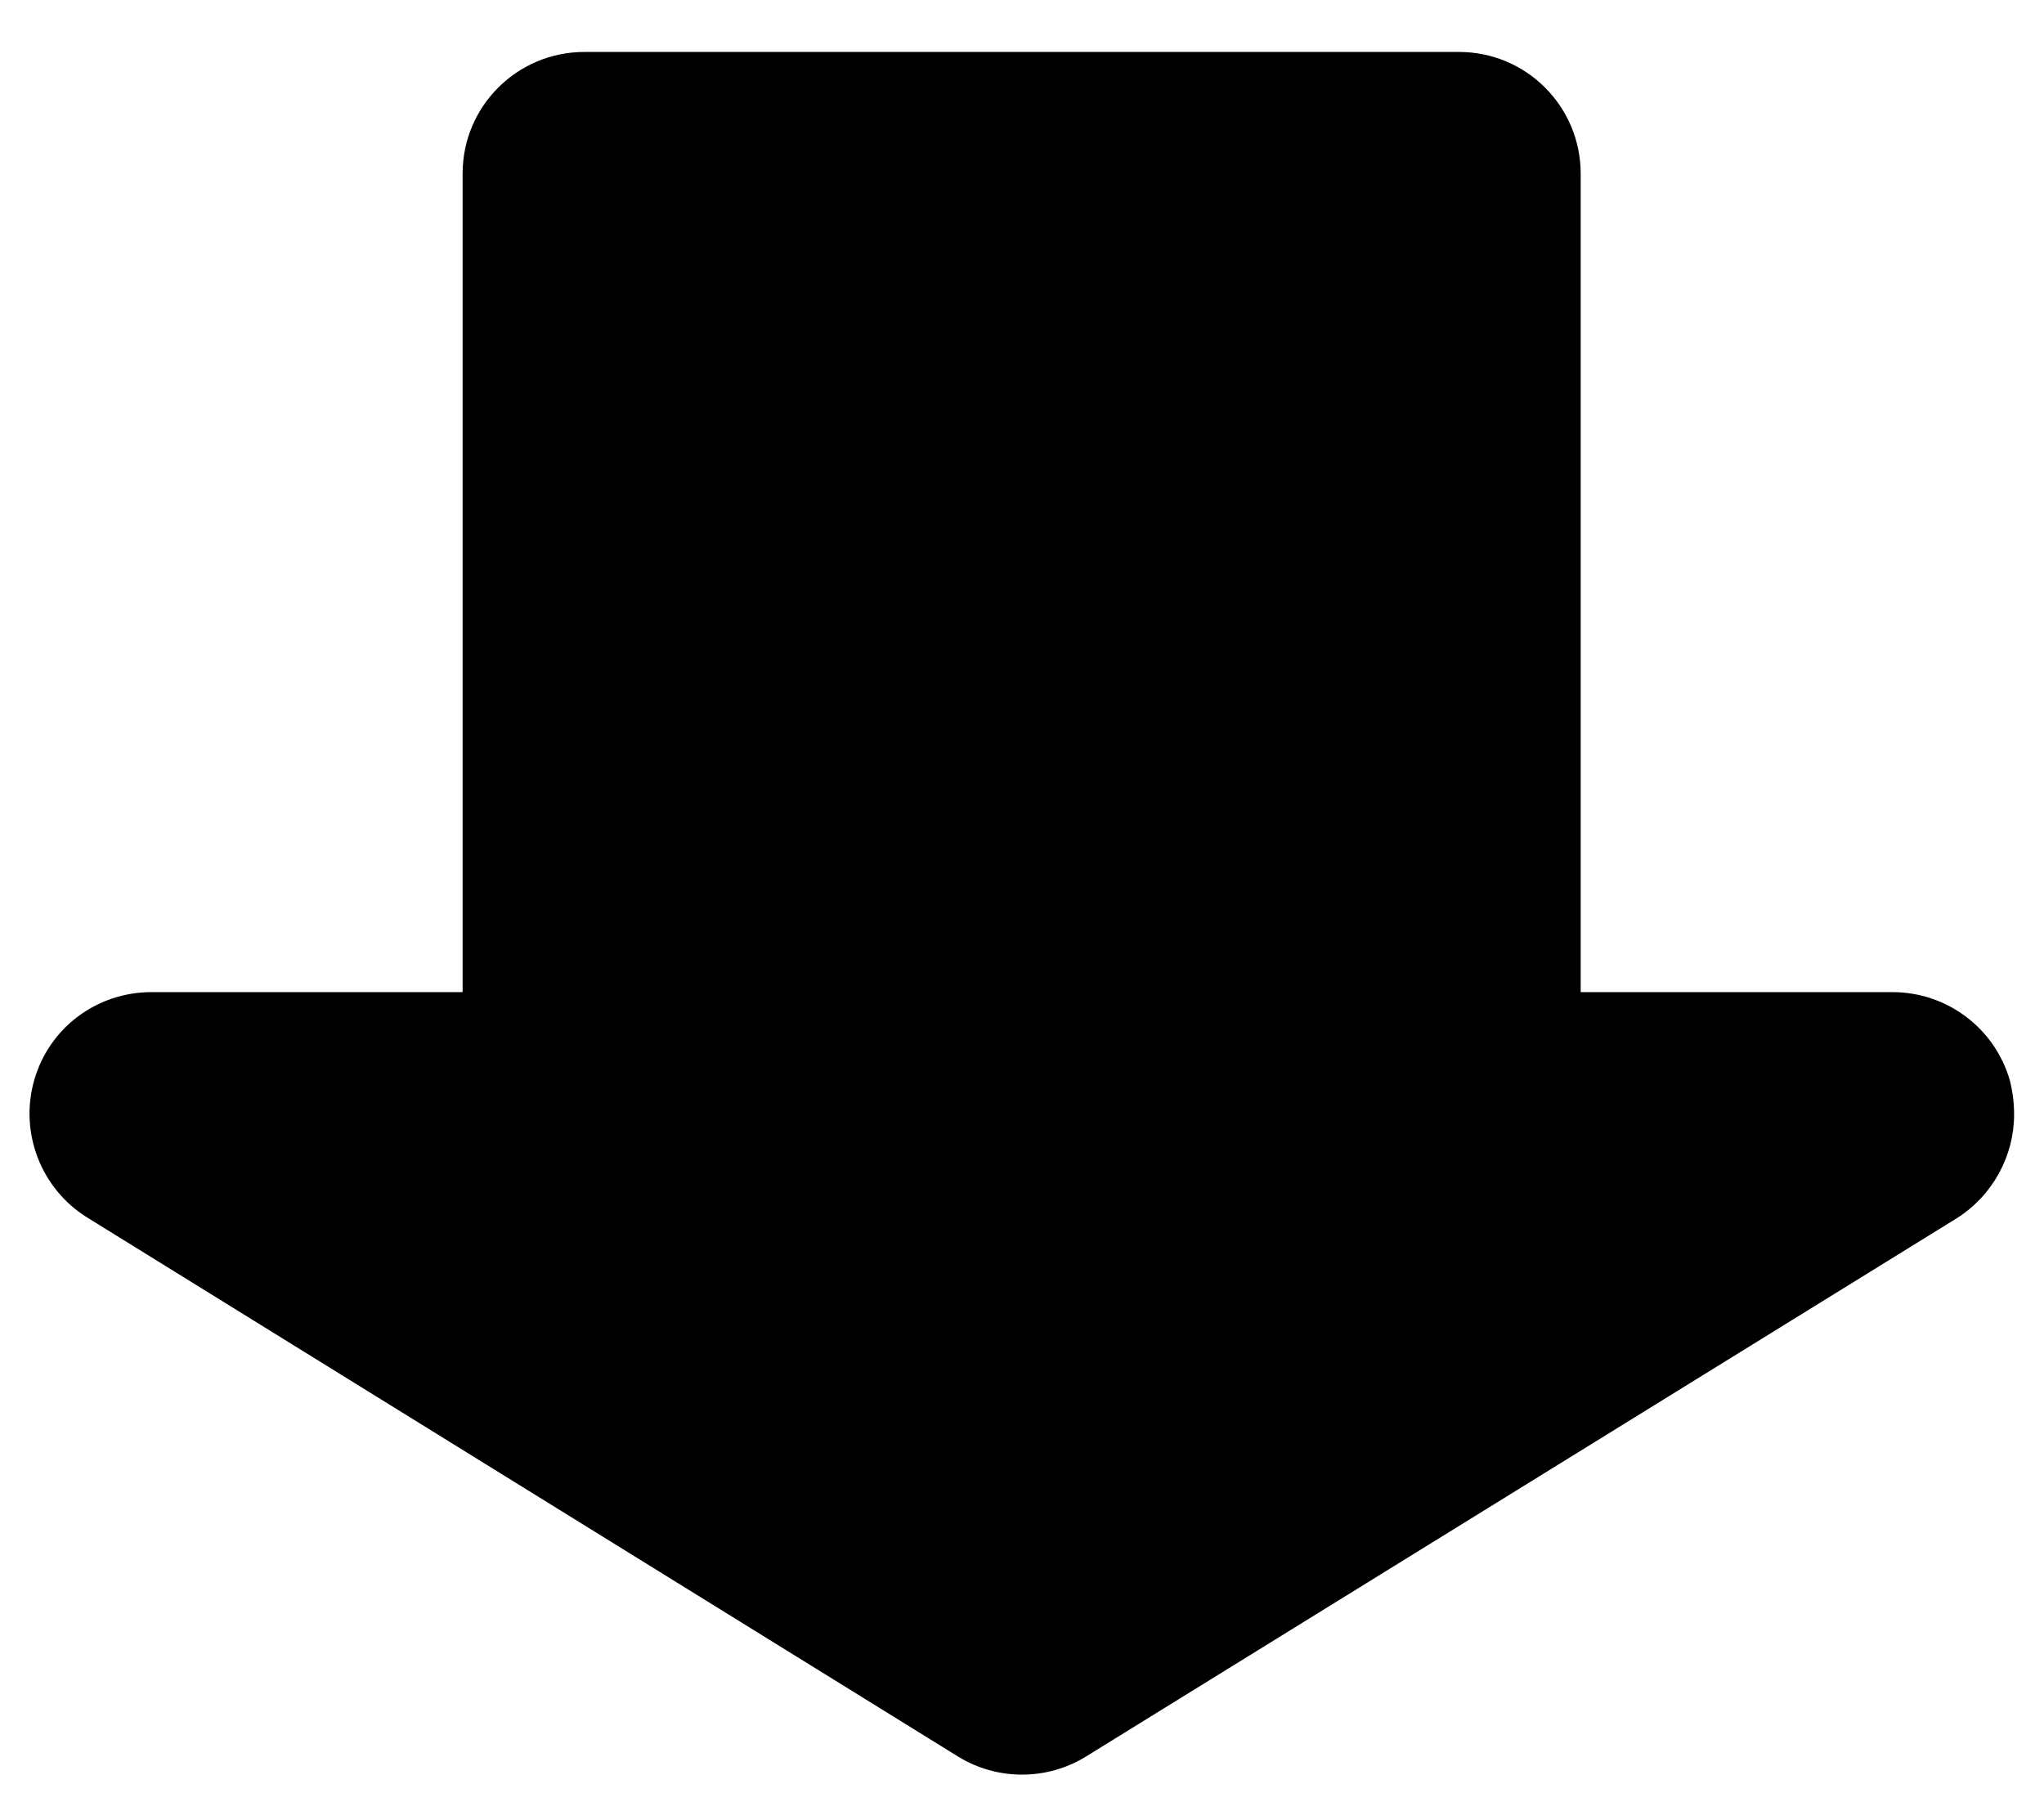
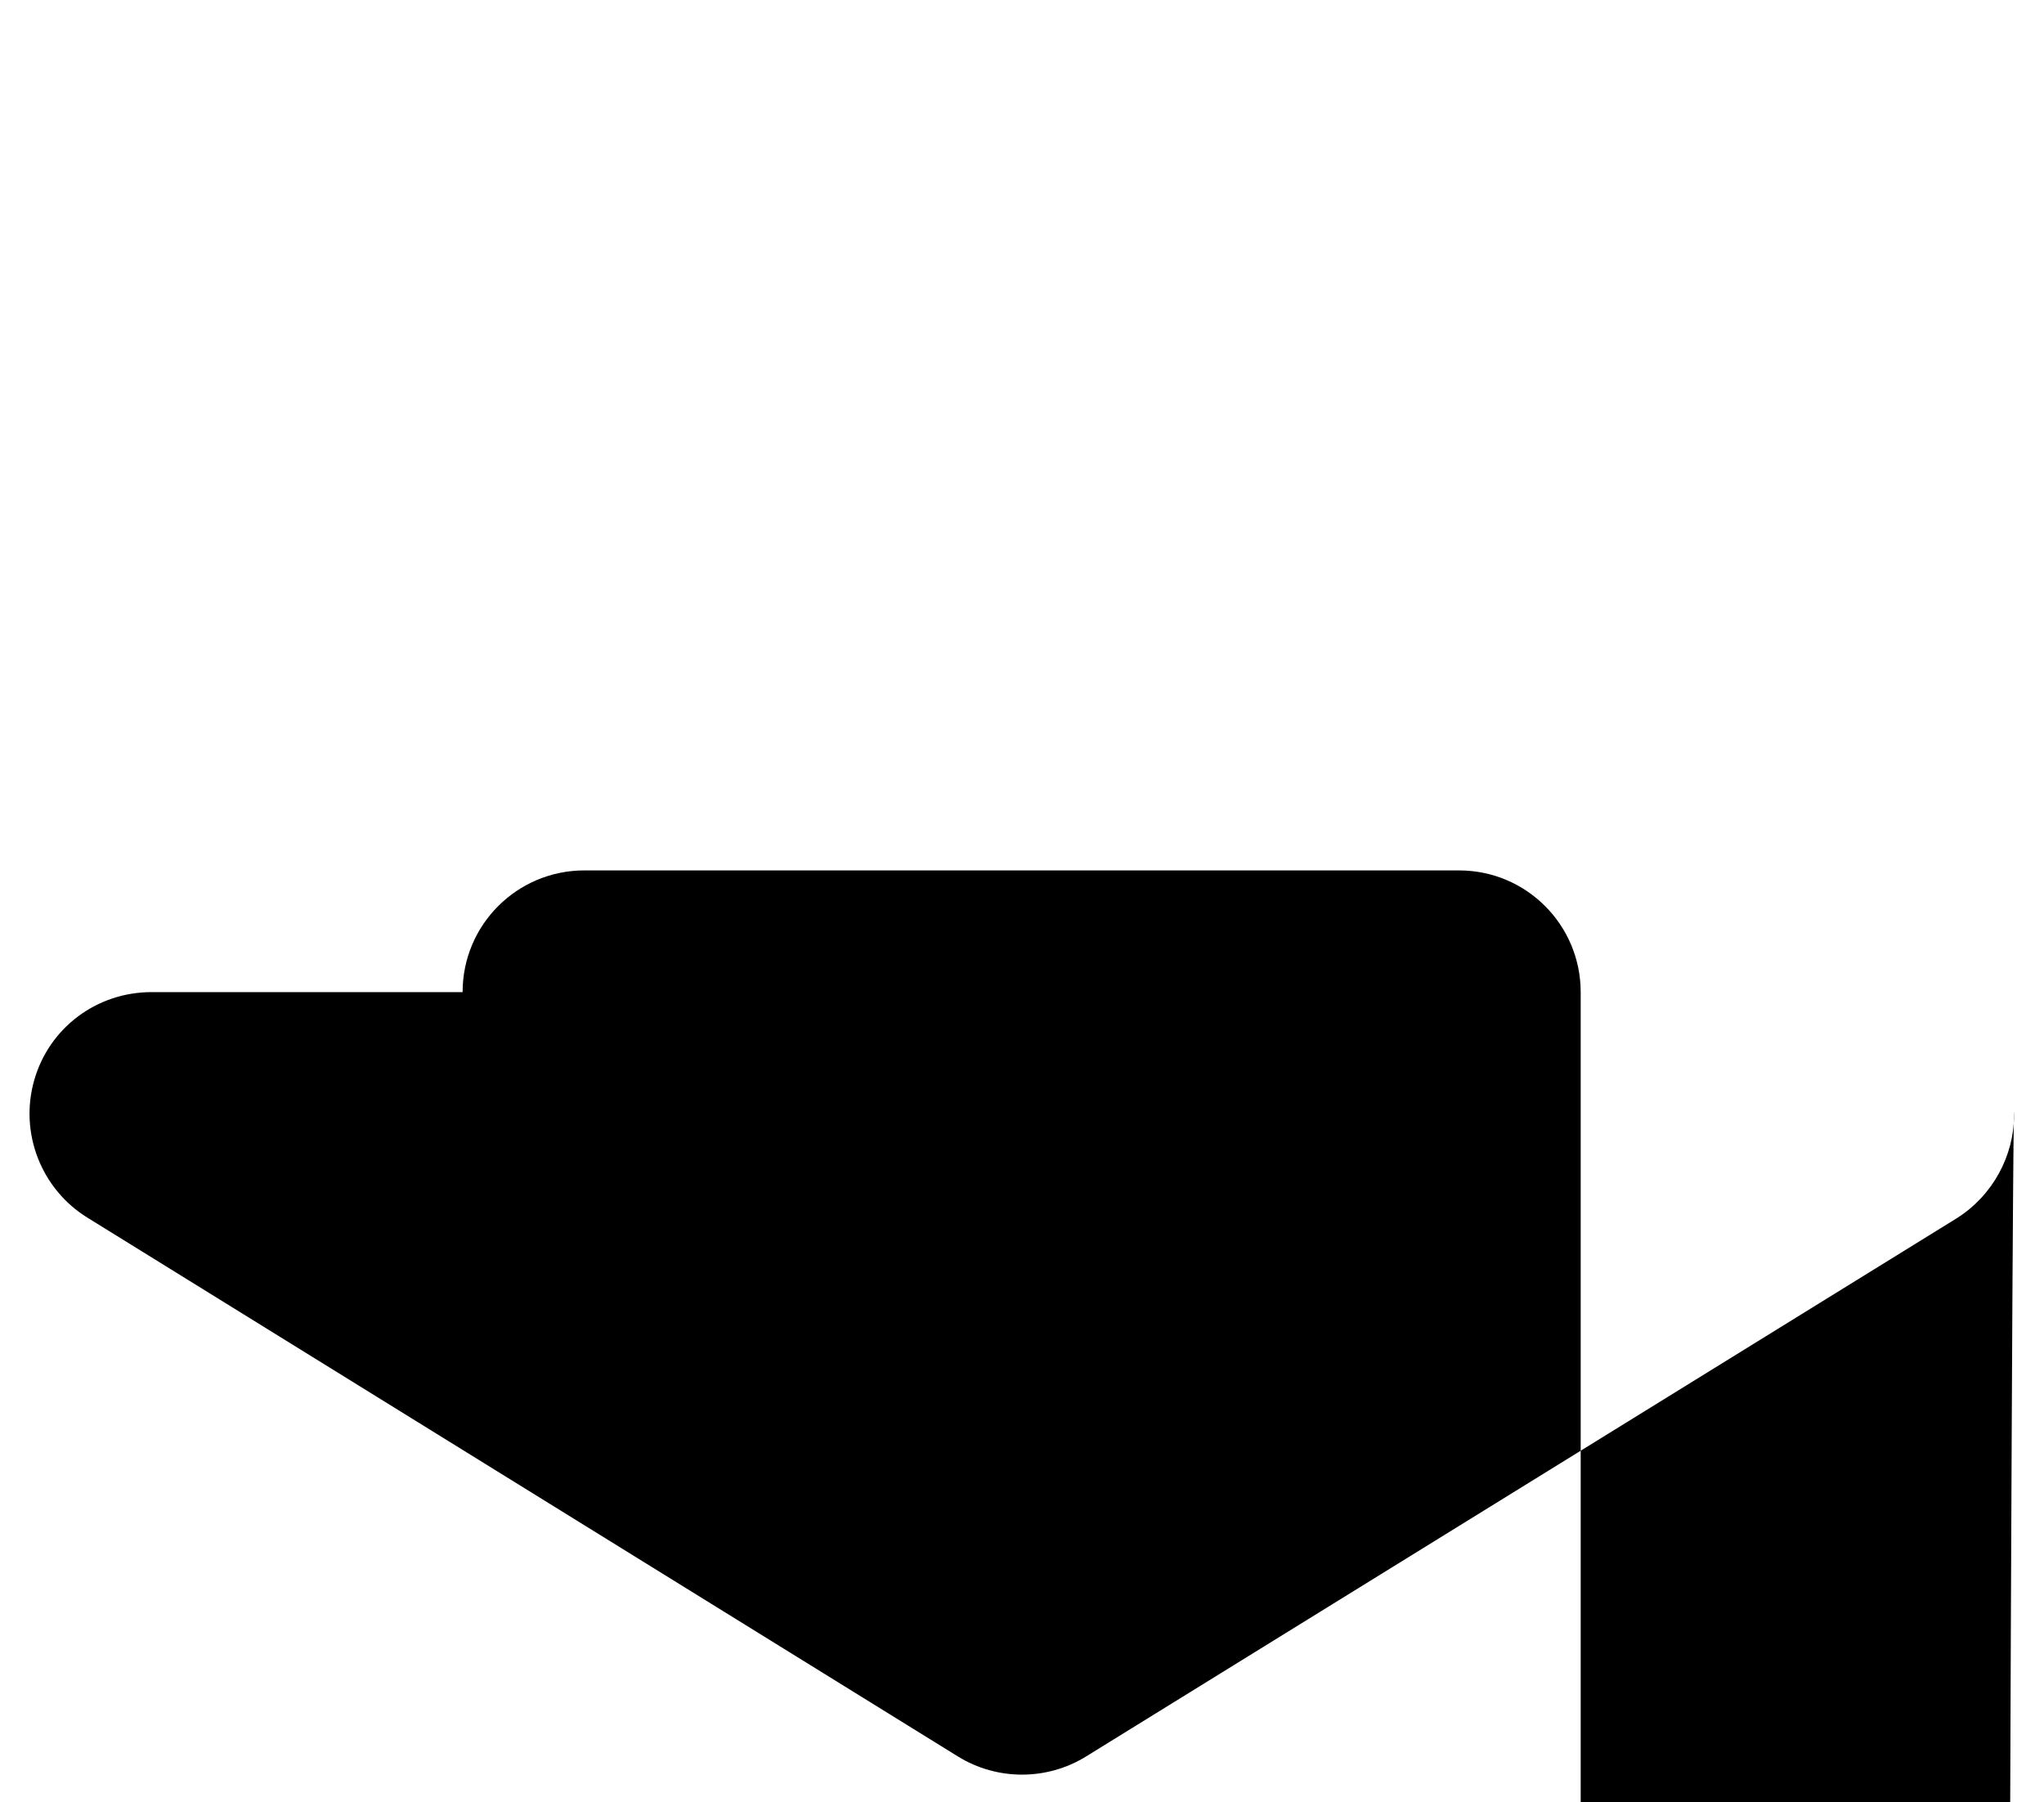
<svg xmlns="http://www.w3.org/2000/svg" version="1.1" id="Layer_1" x="0px" y="0px" viewBox="0 0 287.2 253.2" style="enable-background:new 0 0 287.2 253.2;" xml:space="preserve">
-   <path d="M283,156.6c0,5.8-3,11.4-8.1,14.6l-122.3,75.6c-5.5,3.4-12.5,3.4-18,0L12.3,171.1c-6.5-4-9.6-11.9-7.5-19.3  c2.1-7.4,8.8-12.4,16.5-12.4h43.7v-115c0-9.5,7.7-17.1,17.1-17.1H205c9.5,0,17.1,7.7,17.1,17.1v115h43.8c7.7,0,14.4,5.1,16.5,12.4  C282.8,153.4,283,155,283,156.6z" />
+   <path d="M283,156.6c0,5.8-3,11.4-8.1,14.6l-122.3,75.6c-5.5,3.4-12.5,3.4-18,0L12.3,171.1c-6.5-4-9.6-11.9-7.5-19.3  c2.1-7.4,8.8-12.4,16.5-12.4h43.7c0-9.5,7.7-17.1,17.1-17.1H205c9.5,0,17.1,7.7,17.1,17.1v115h43.8c7.7,0,14.4,5.1,16.5,12.4  C282.8,153.4,283,155,283,156.6z" />
</svg>